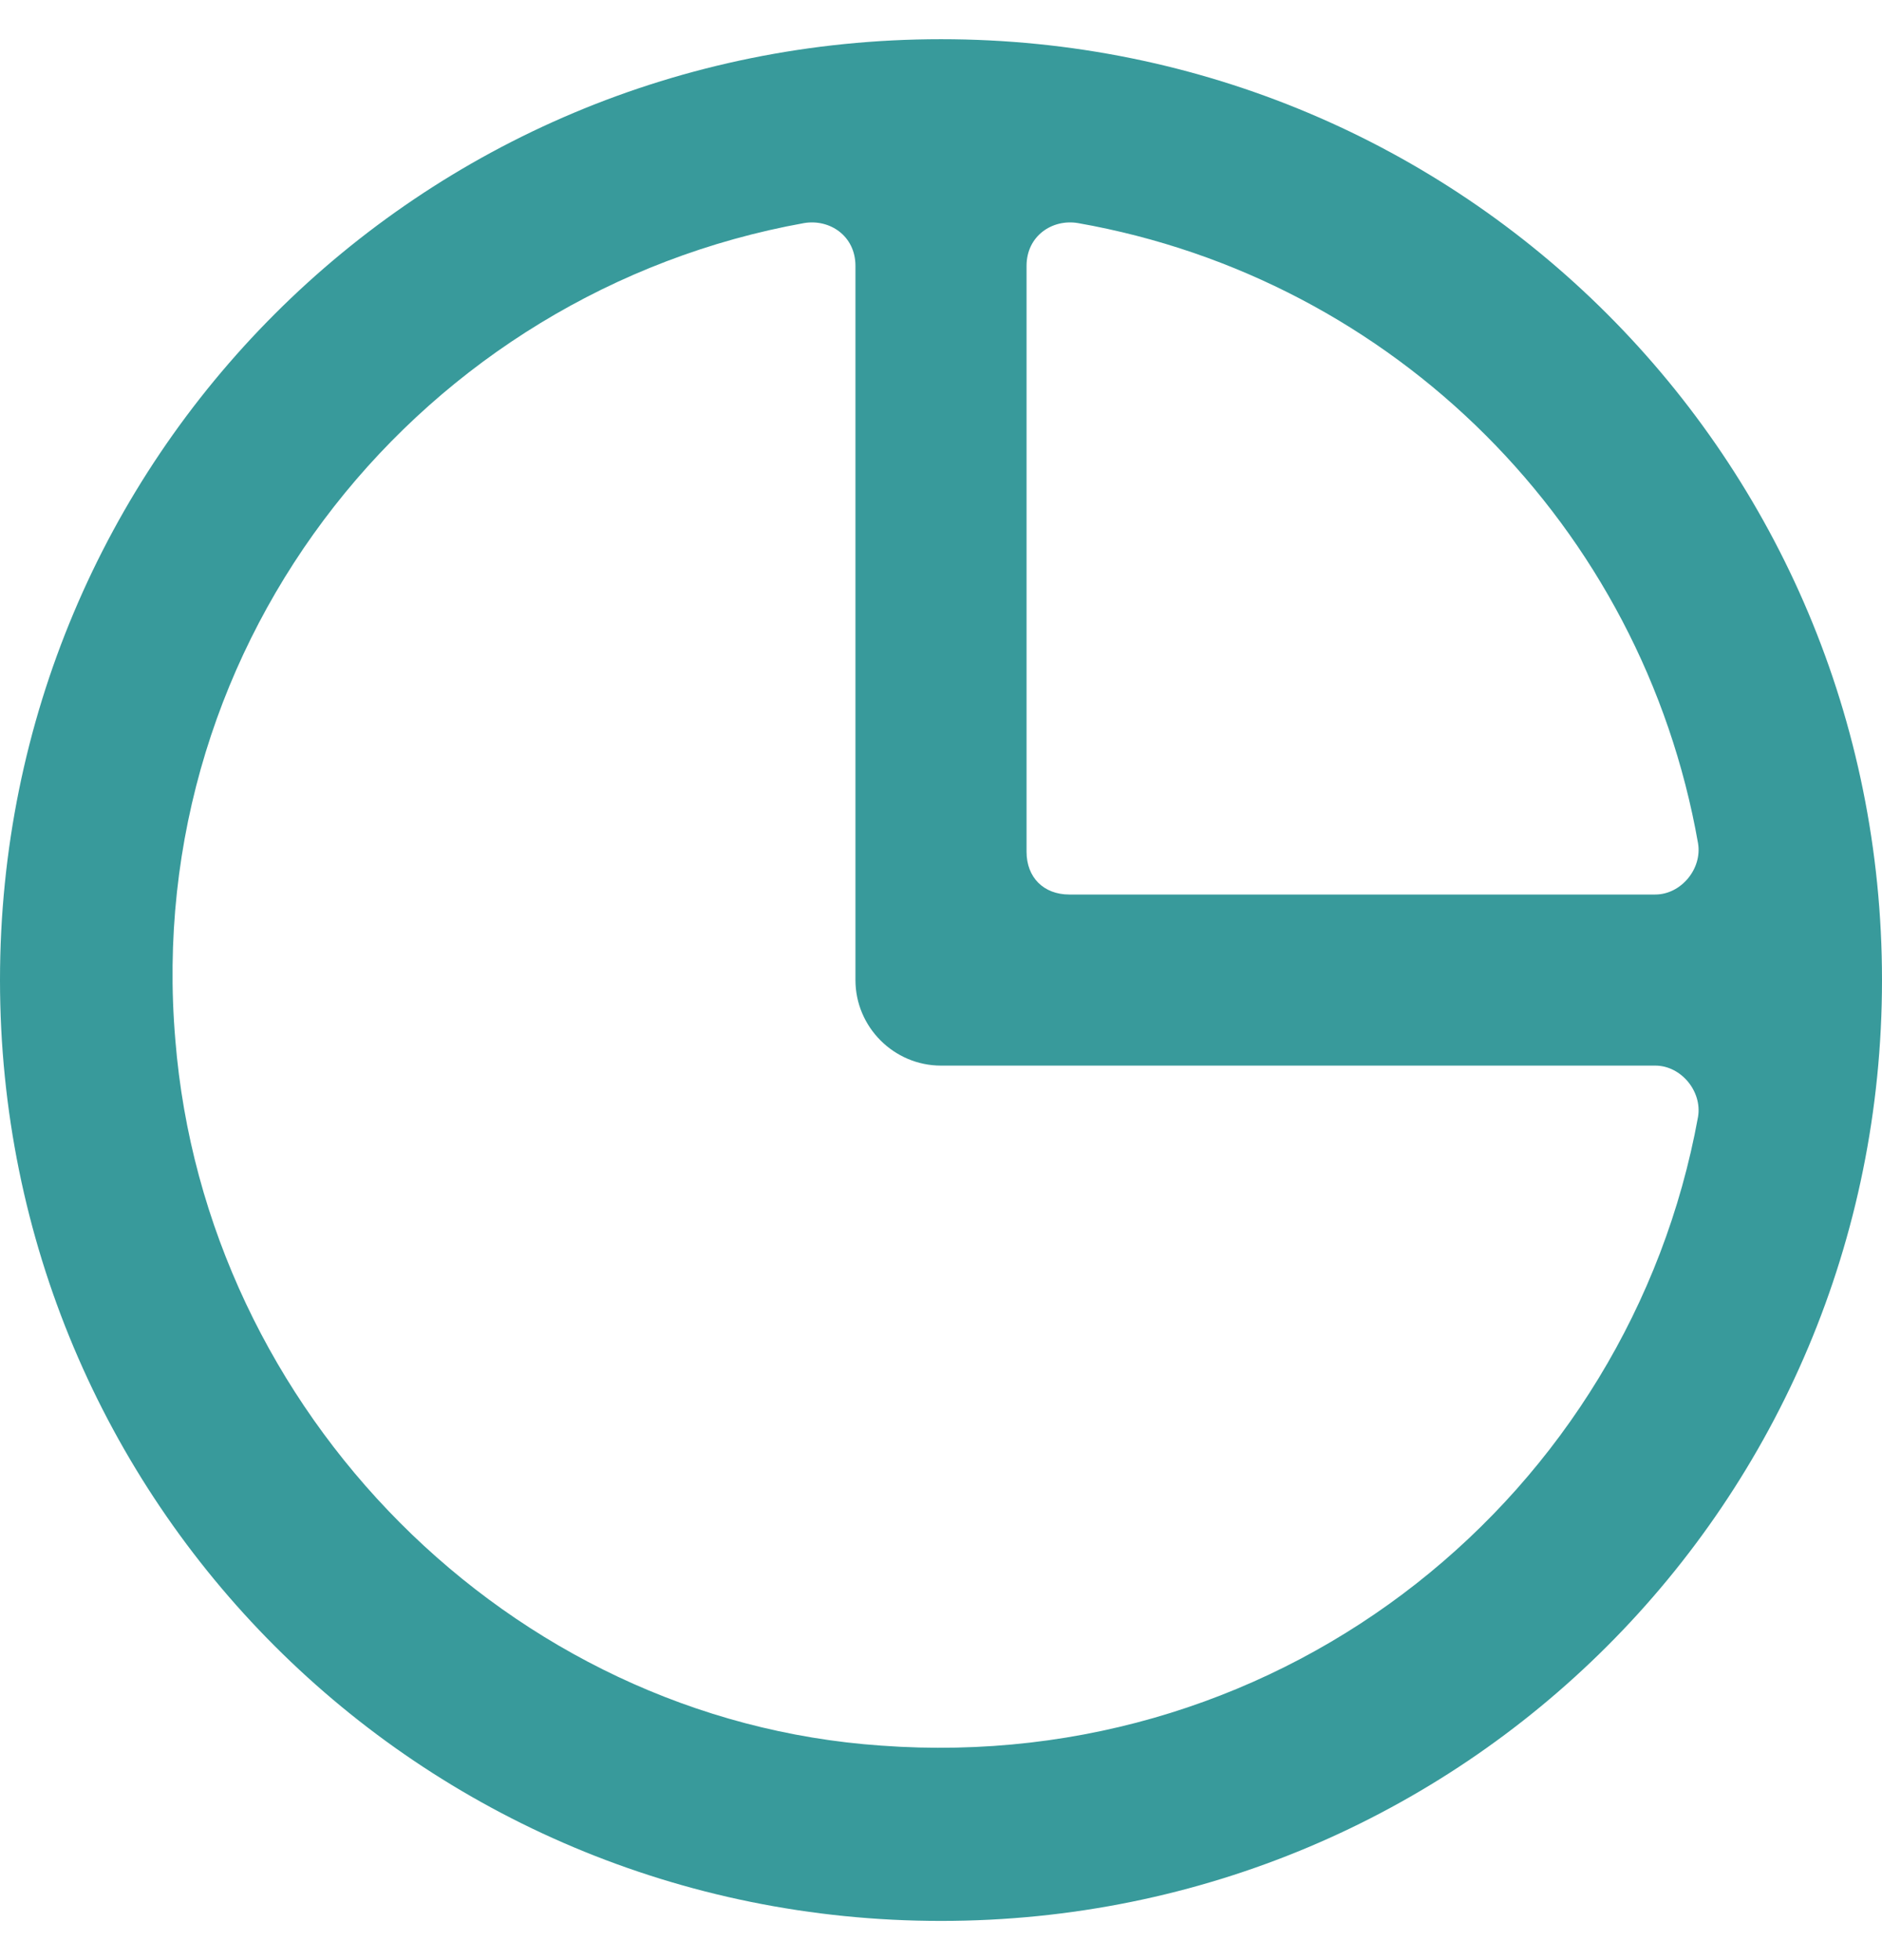
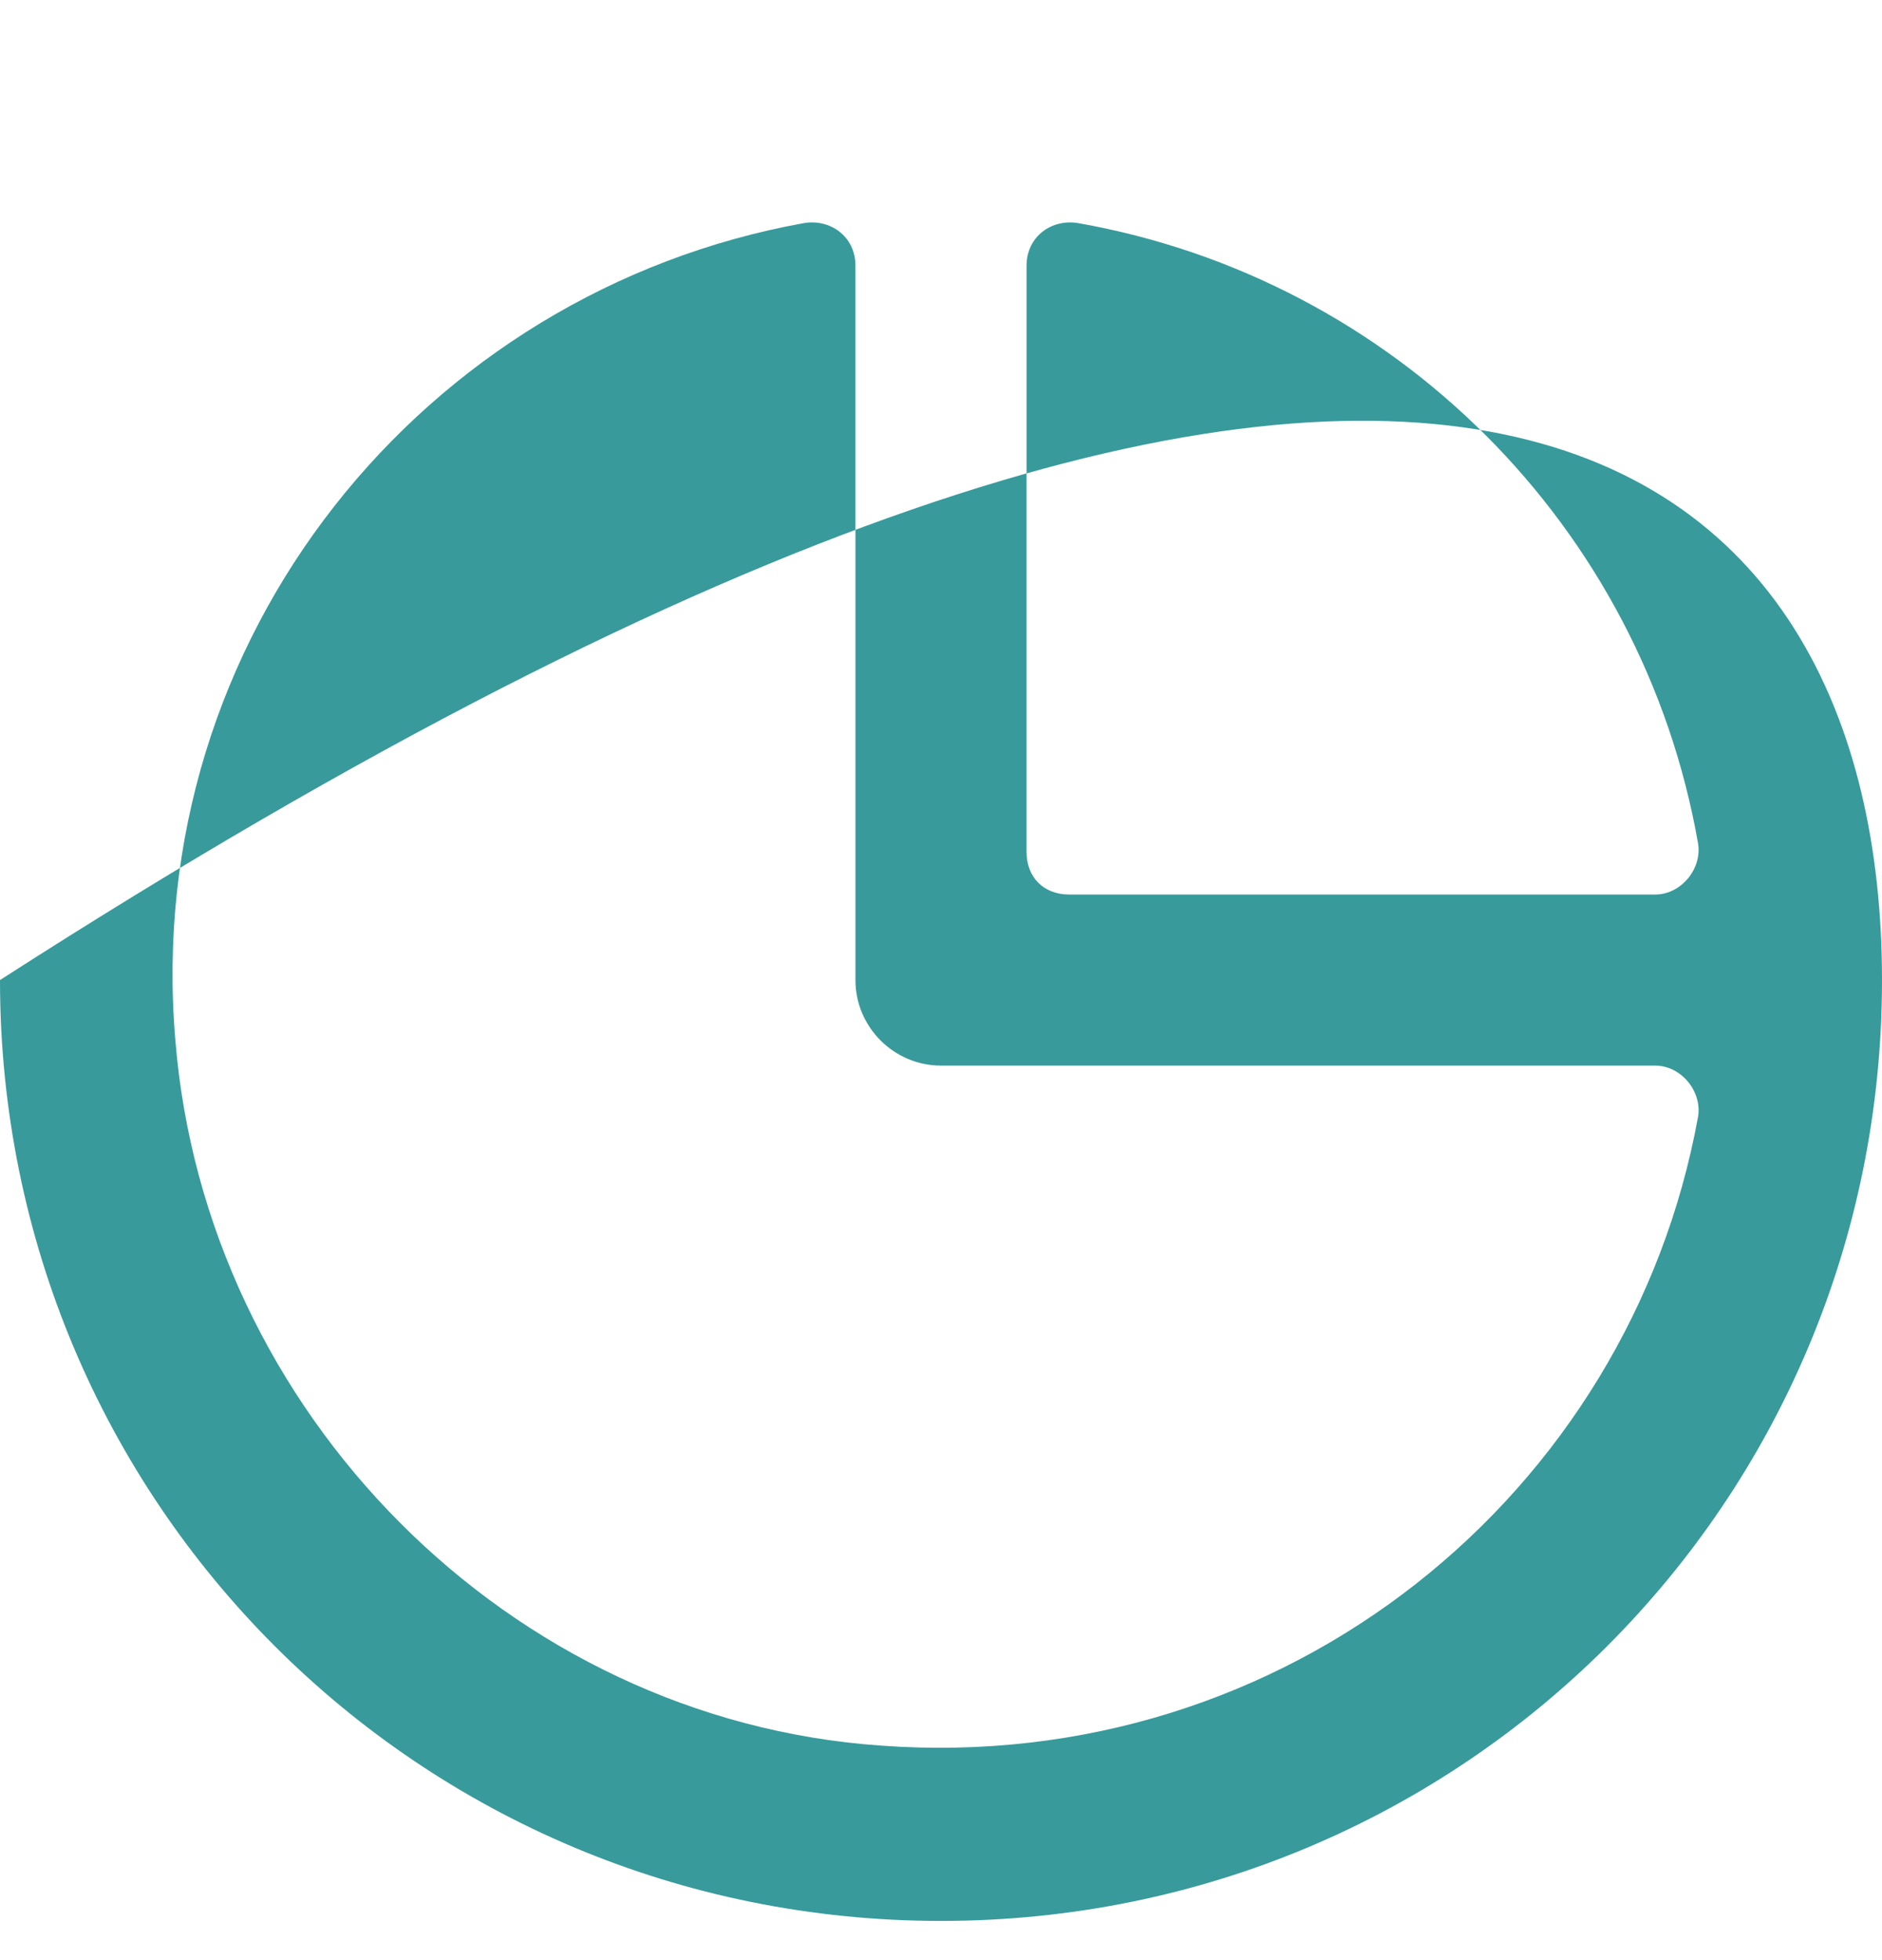
<svg xmlns="http://www.w3.org/2000/svg" width="24" height="25" viewBox="0 0 24 25" fill="none">
-   <path fill-rule="evenodd" clip-rule="evenodd" d="M12 24.5C5.345 24.5 0 19.154 0 12.5C0 5.845 5.345 0.5 12 0.5C18.654 0.5 24 5.845 24 12.5C24 19.154 18.654 24.5 12 24.5ZM10.255 2.845C5.4 3.718 1.8 8.136 2.236 13.264C2.618 18.009 6.491 21.936 11.236 22.264C16.418 22.645 20.782 19.046 21.654 14.245C21.709 13.918 21.436 13.591 21.109 13.591H12C11.4 13.591 10.909 13.1 10.909 12.5V3.391C10.909 3.009 10.582 2.791 10.255 2.845ZM13.091 3.391V10.864C13.091 11.191 13.309 11.409 13.636 11.409H21.109C21.436 11.409 21.709 11.082 21.654 10.755C20.945 6.718 17.782 3.555 13.745 2.845C13.418 2.791 13.091 3.009 13.091 3.391Z" fill="#389A9B" />
+   <path fill-rule="evenodd" clip-rule="evenodd" d="M12 24.5C5.345 24.5 0 19.154 0 12.5C18.654 0.5 24 5.845 24 12.5C24 19.154 18.654 24.5 12 24.5ZM10.255 2.845C5.4 3.718 1.8 8.136 2.236 13.264C2.618 18.009 6.491 21.936 11.236 22.264C16.418 22.645 20.782 19.046 21.654 14.245C21.709 13.918 21.436 13.591 21.109 13.591H12C11.4 13.591 10.909 13.1 10.909 12.5V3.391C10.909 3.009 10.582 2.791 10.255 2.845ZM13.091 3.391V10.864C13.091 11.191 13.309 11.409 13.636 11.409H21.109C21.436 11.409 21.709 11.082 21.654 10.755C20.945 6.718 17.782 3.555 13.745 2.845C13.418 2.791 13.091 3.009 13.091 3.391Z" fill="#389A9B" />
</svg>